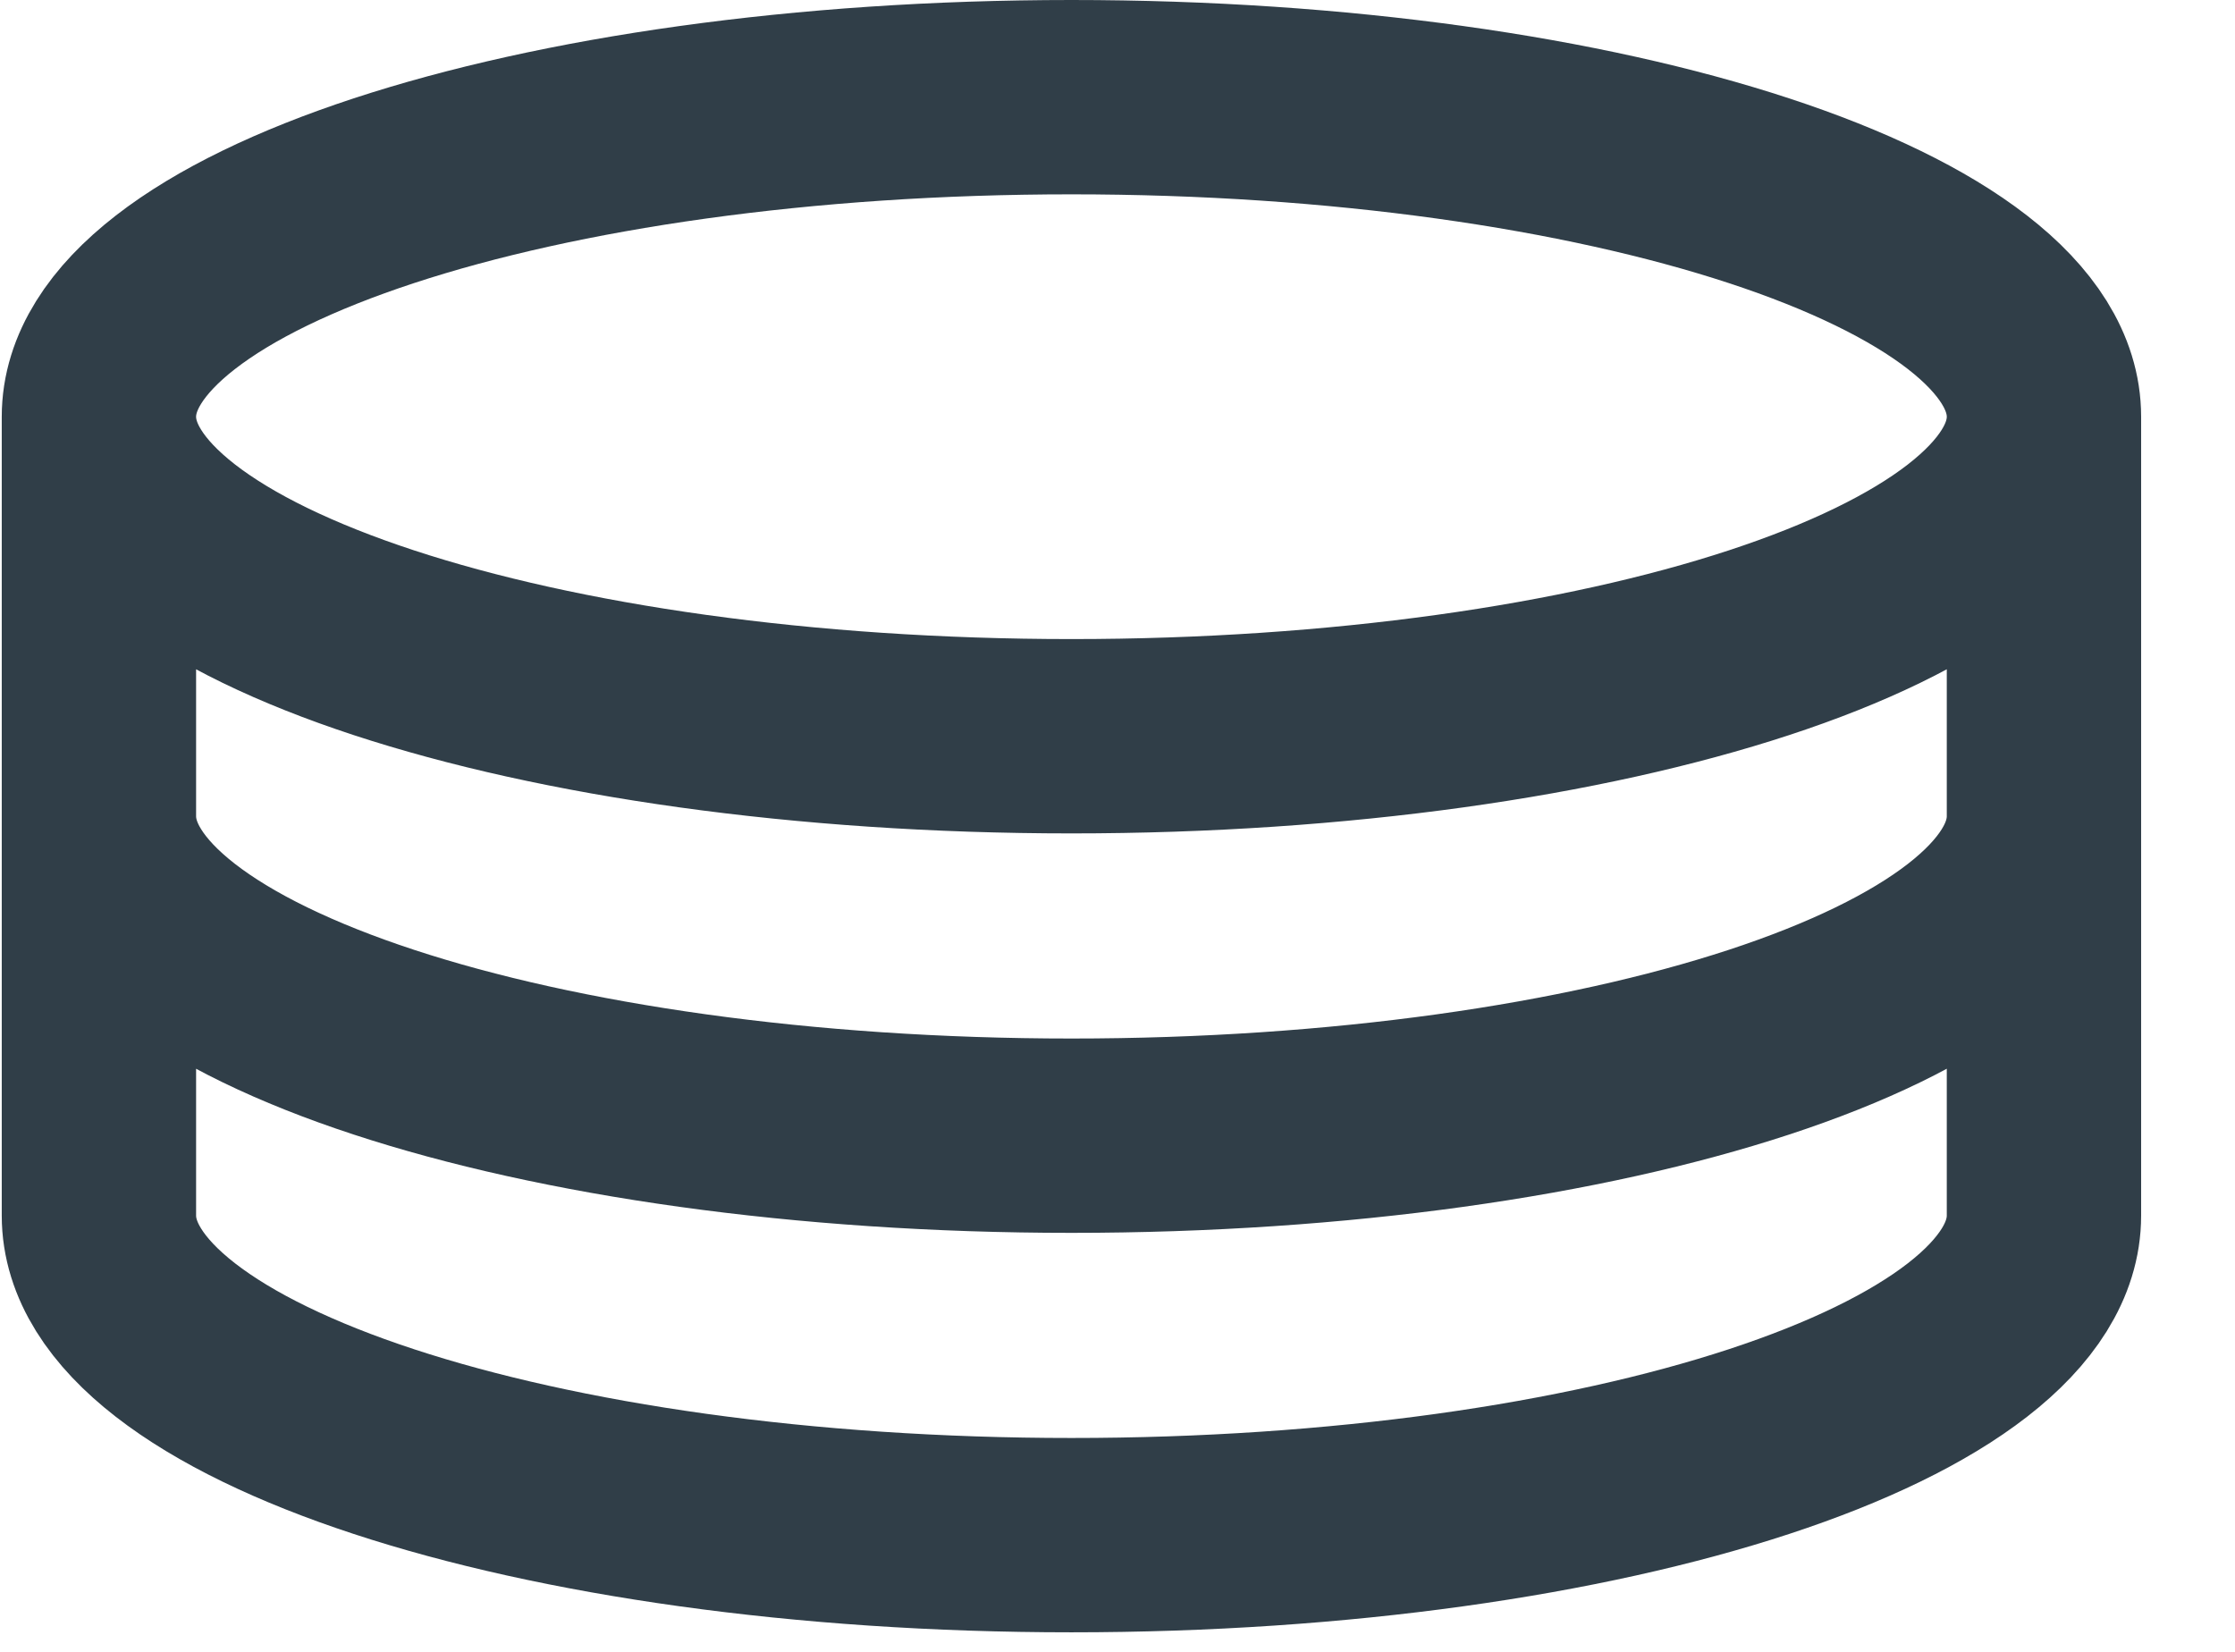
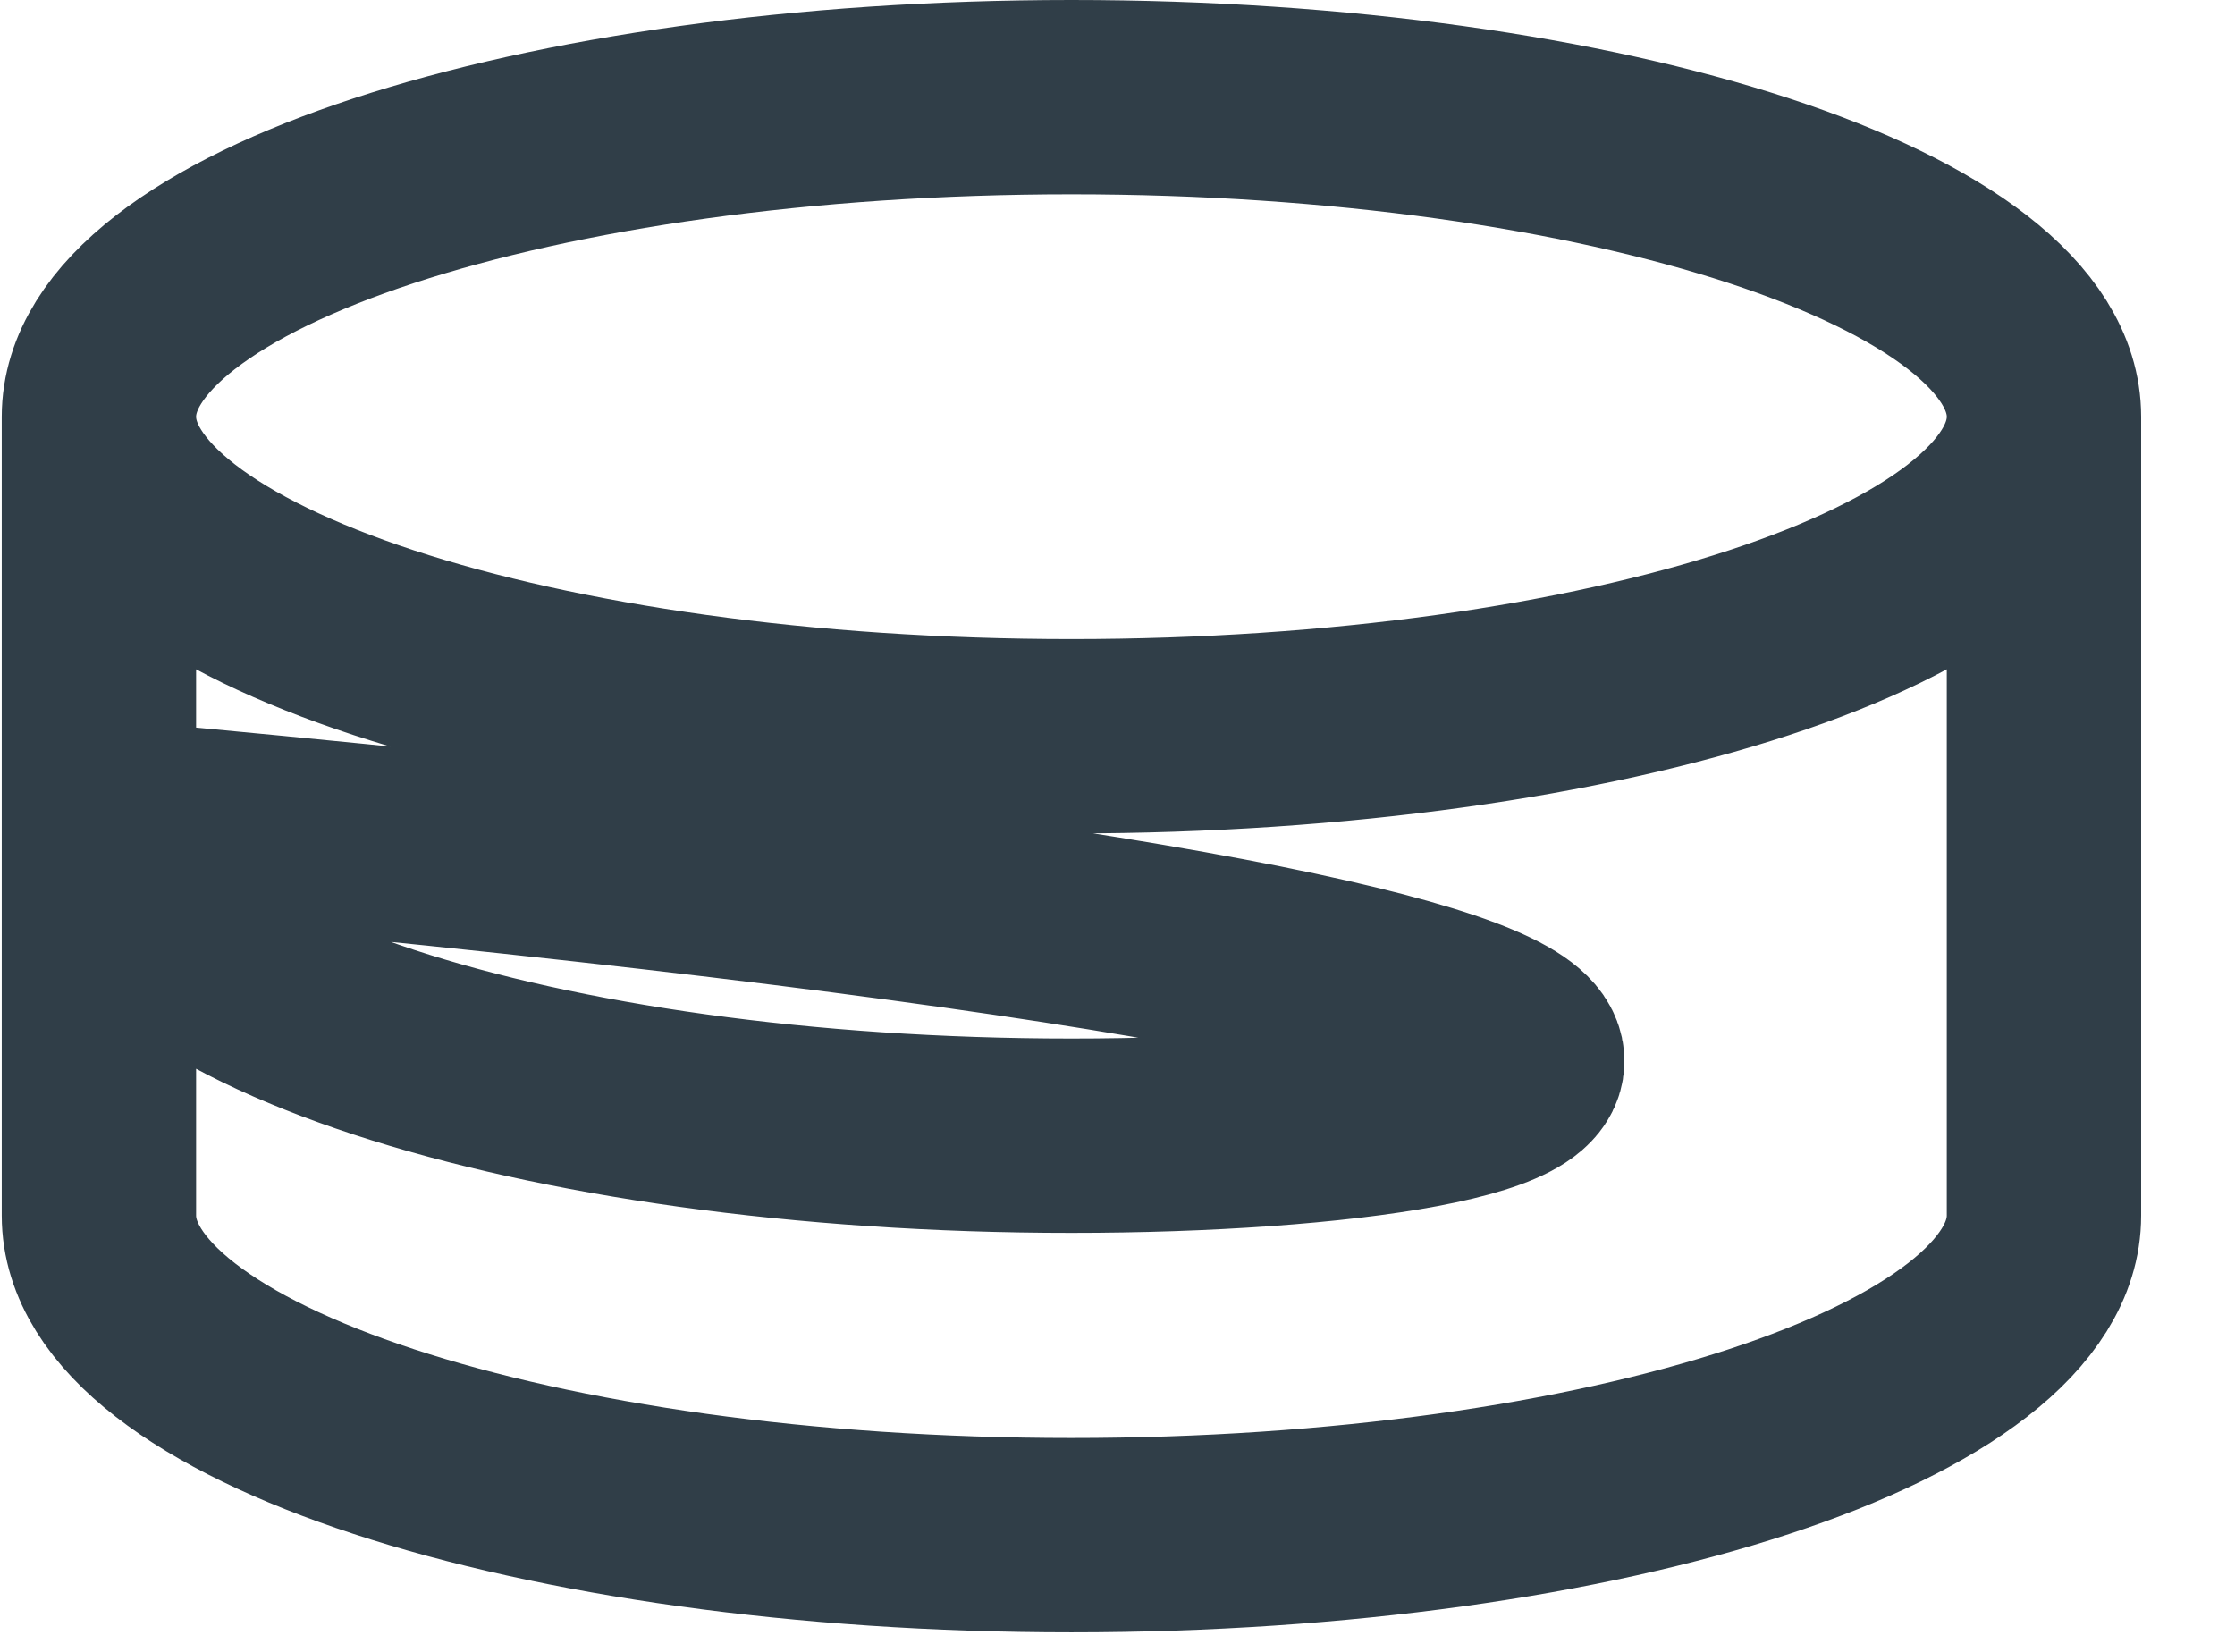
<svg xmlns="http://www.w3.org/2000/svg" width="23" height="17" viewBox="0 0 23 17" fill="none">
-   <path d="M21.034 4.289C21.034 6.106 16.552 7.577 11.026 7.577C5.499 7.577 1.018 6.106 1.018 4.289M21.034 4.289C21.034 2.472 16.552 1 11.026 1C5.499 1 1.018 2.472 1.018 4.289M21.034 4.289V8.4M1.018 4.289V8.4M21.034 8.4C21.034 10.217 16.552 11.688 11.026 11.688C5.499 11.688 1.018 10.217 1.018 8.4M21.034 8.4V12.51C21.034 14.327 16.552 15.799 11.026 15.799C5.499 15.799 1.018 14.327 1.018 12.51V8.4" stroke="#303E48" stroke-width="2" stroke-linecap="round" stroke-linejoin="round" />
+   <path d="M21.034 4.289C21.034 6.106 16.552 7.577 11.026 7.577C5.499 7.577 1.018 6.106 1.018 4.289M21.034 4.289C21.034 2.472 16.552 1 11.026 1C5.499 1 1.018 2.472 1.018 4.289M21.034 4.289V8.4M1.018 4.289V8.4C21.034 10.217 16.552 11.688 11.026 11.688C5.499 11.688 1.018 10.217 1.018 8.4M21.034 8.4V12.51C21.034 14.327 16.552 15.799 11.026 15.799C5.499 15.799 1.018 14.327 1.018 12.51V8.4" stroke="#303E48" stroke-width="2" stroke-linecap="round" stroke-linejoin="round" />
</svg>